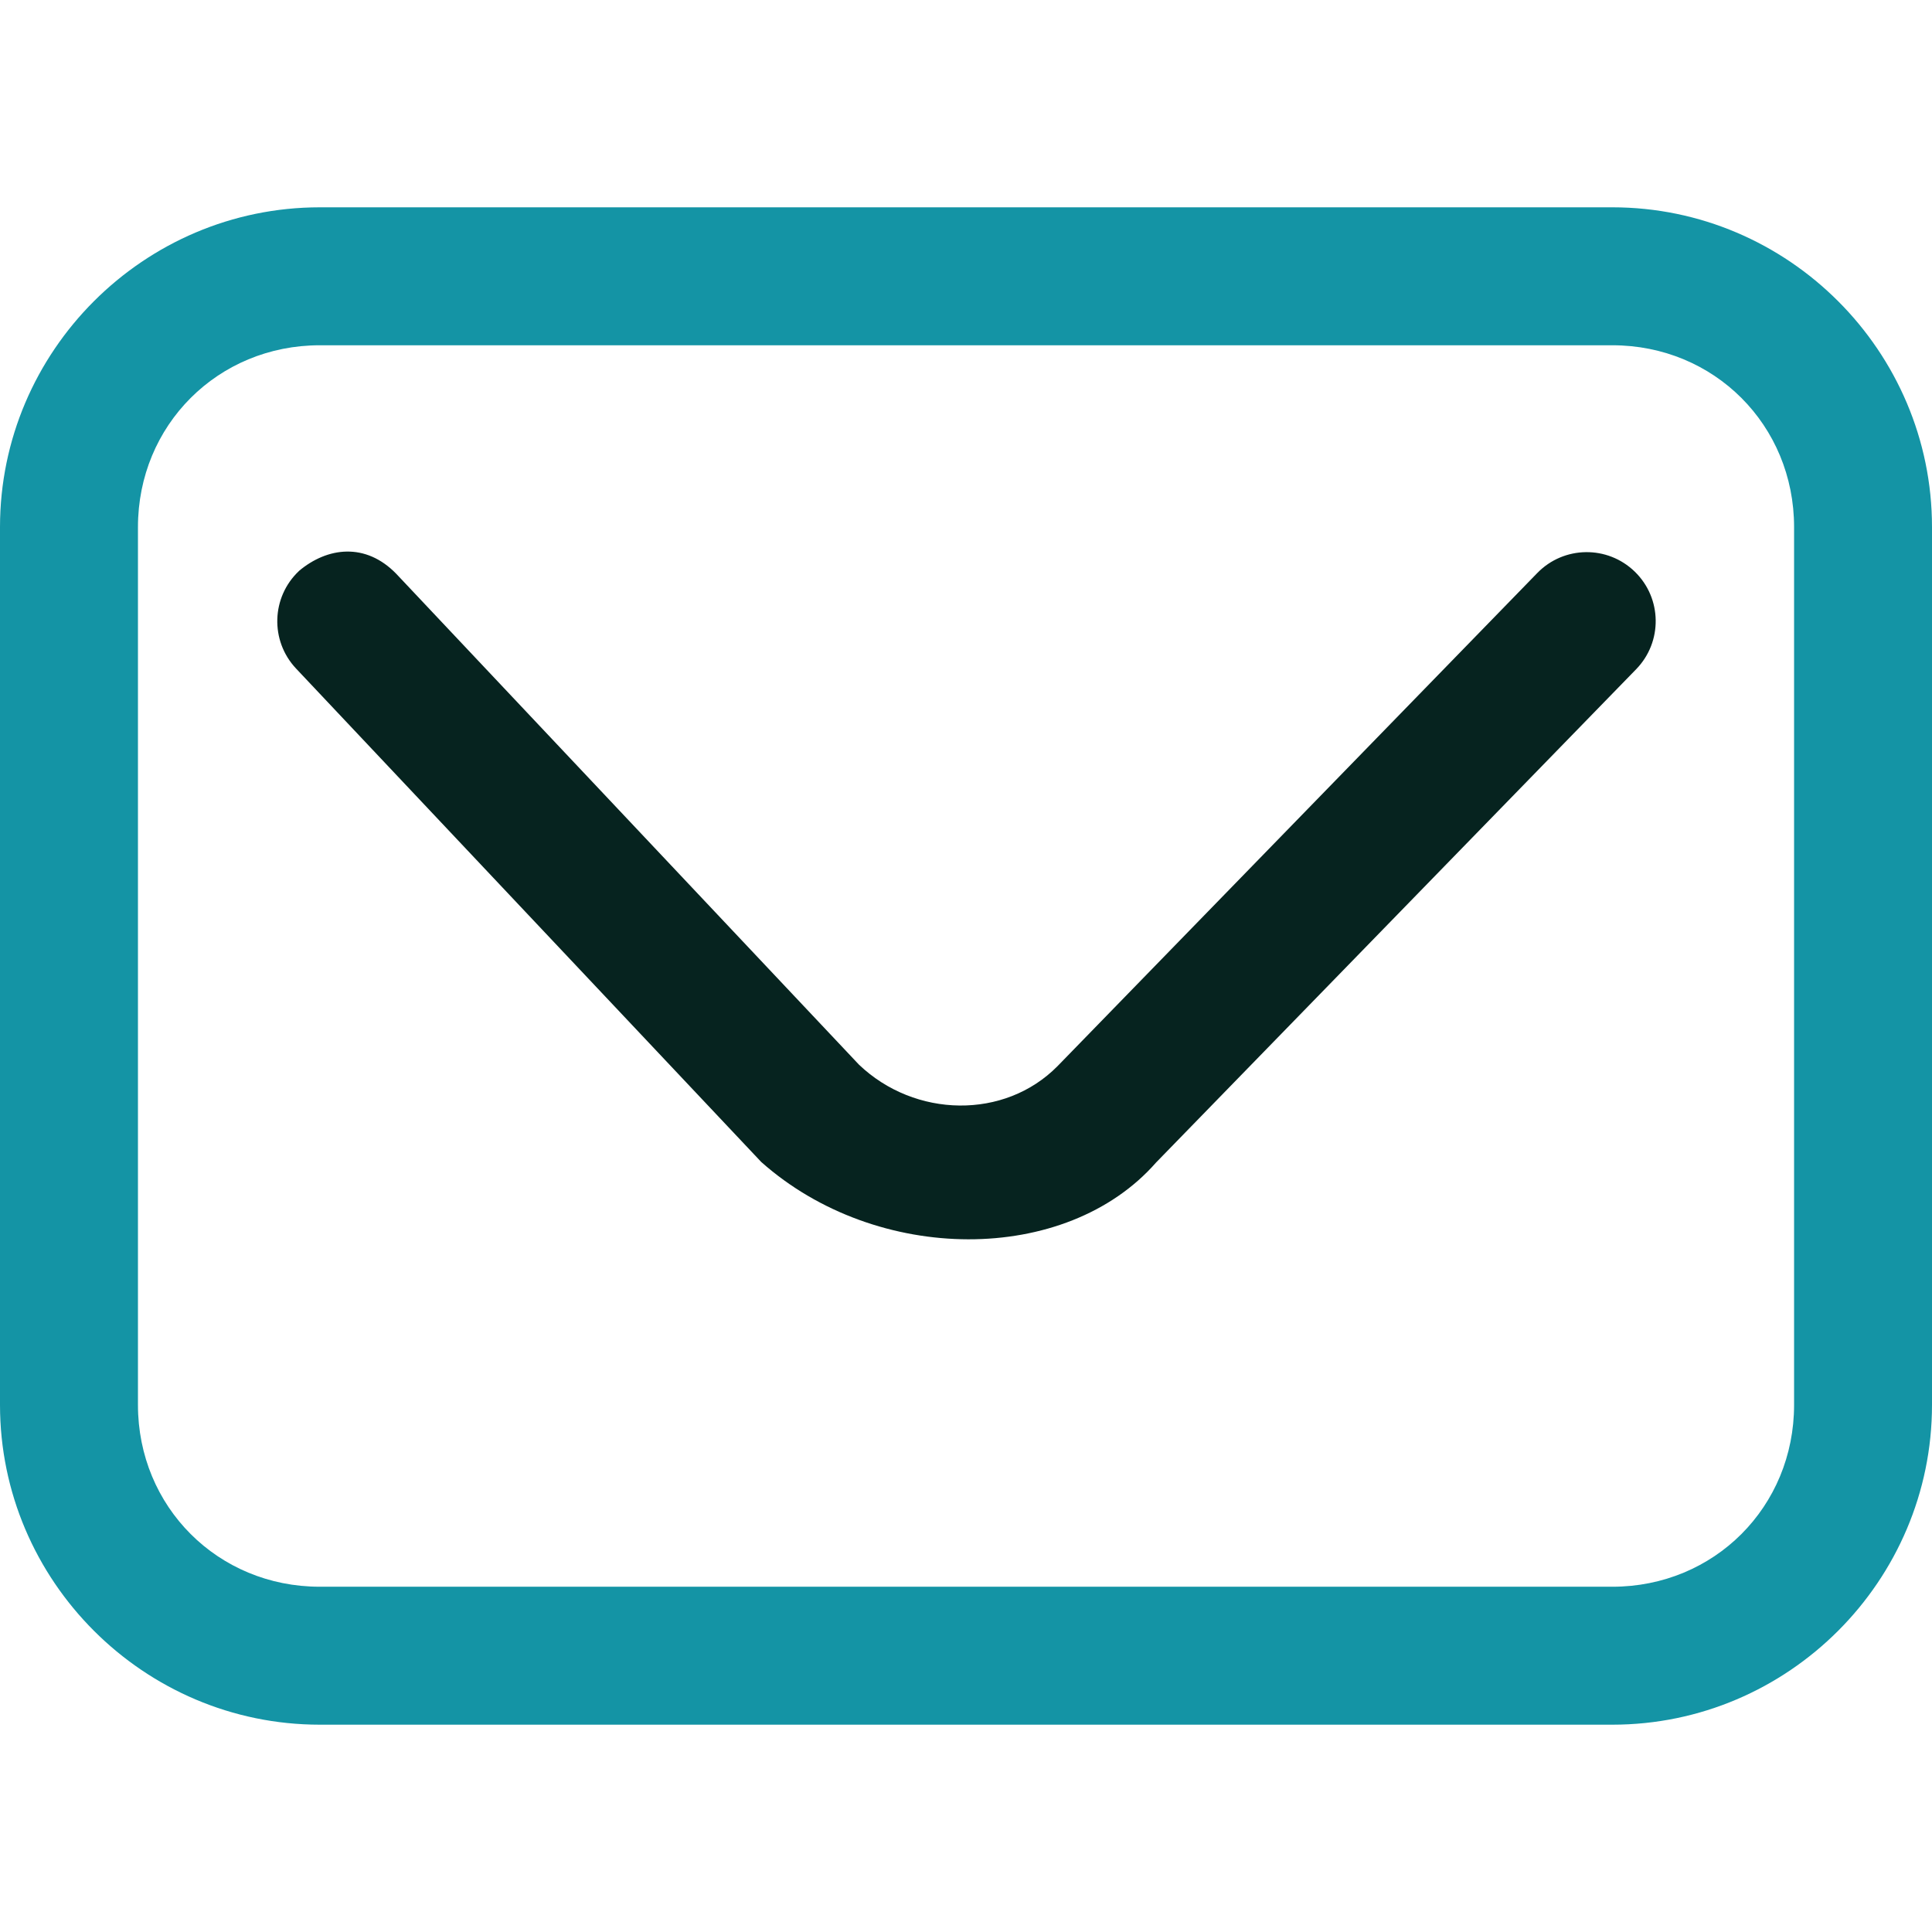
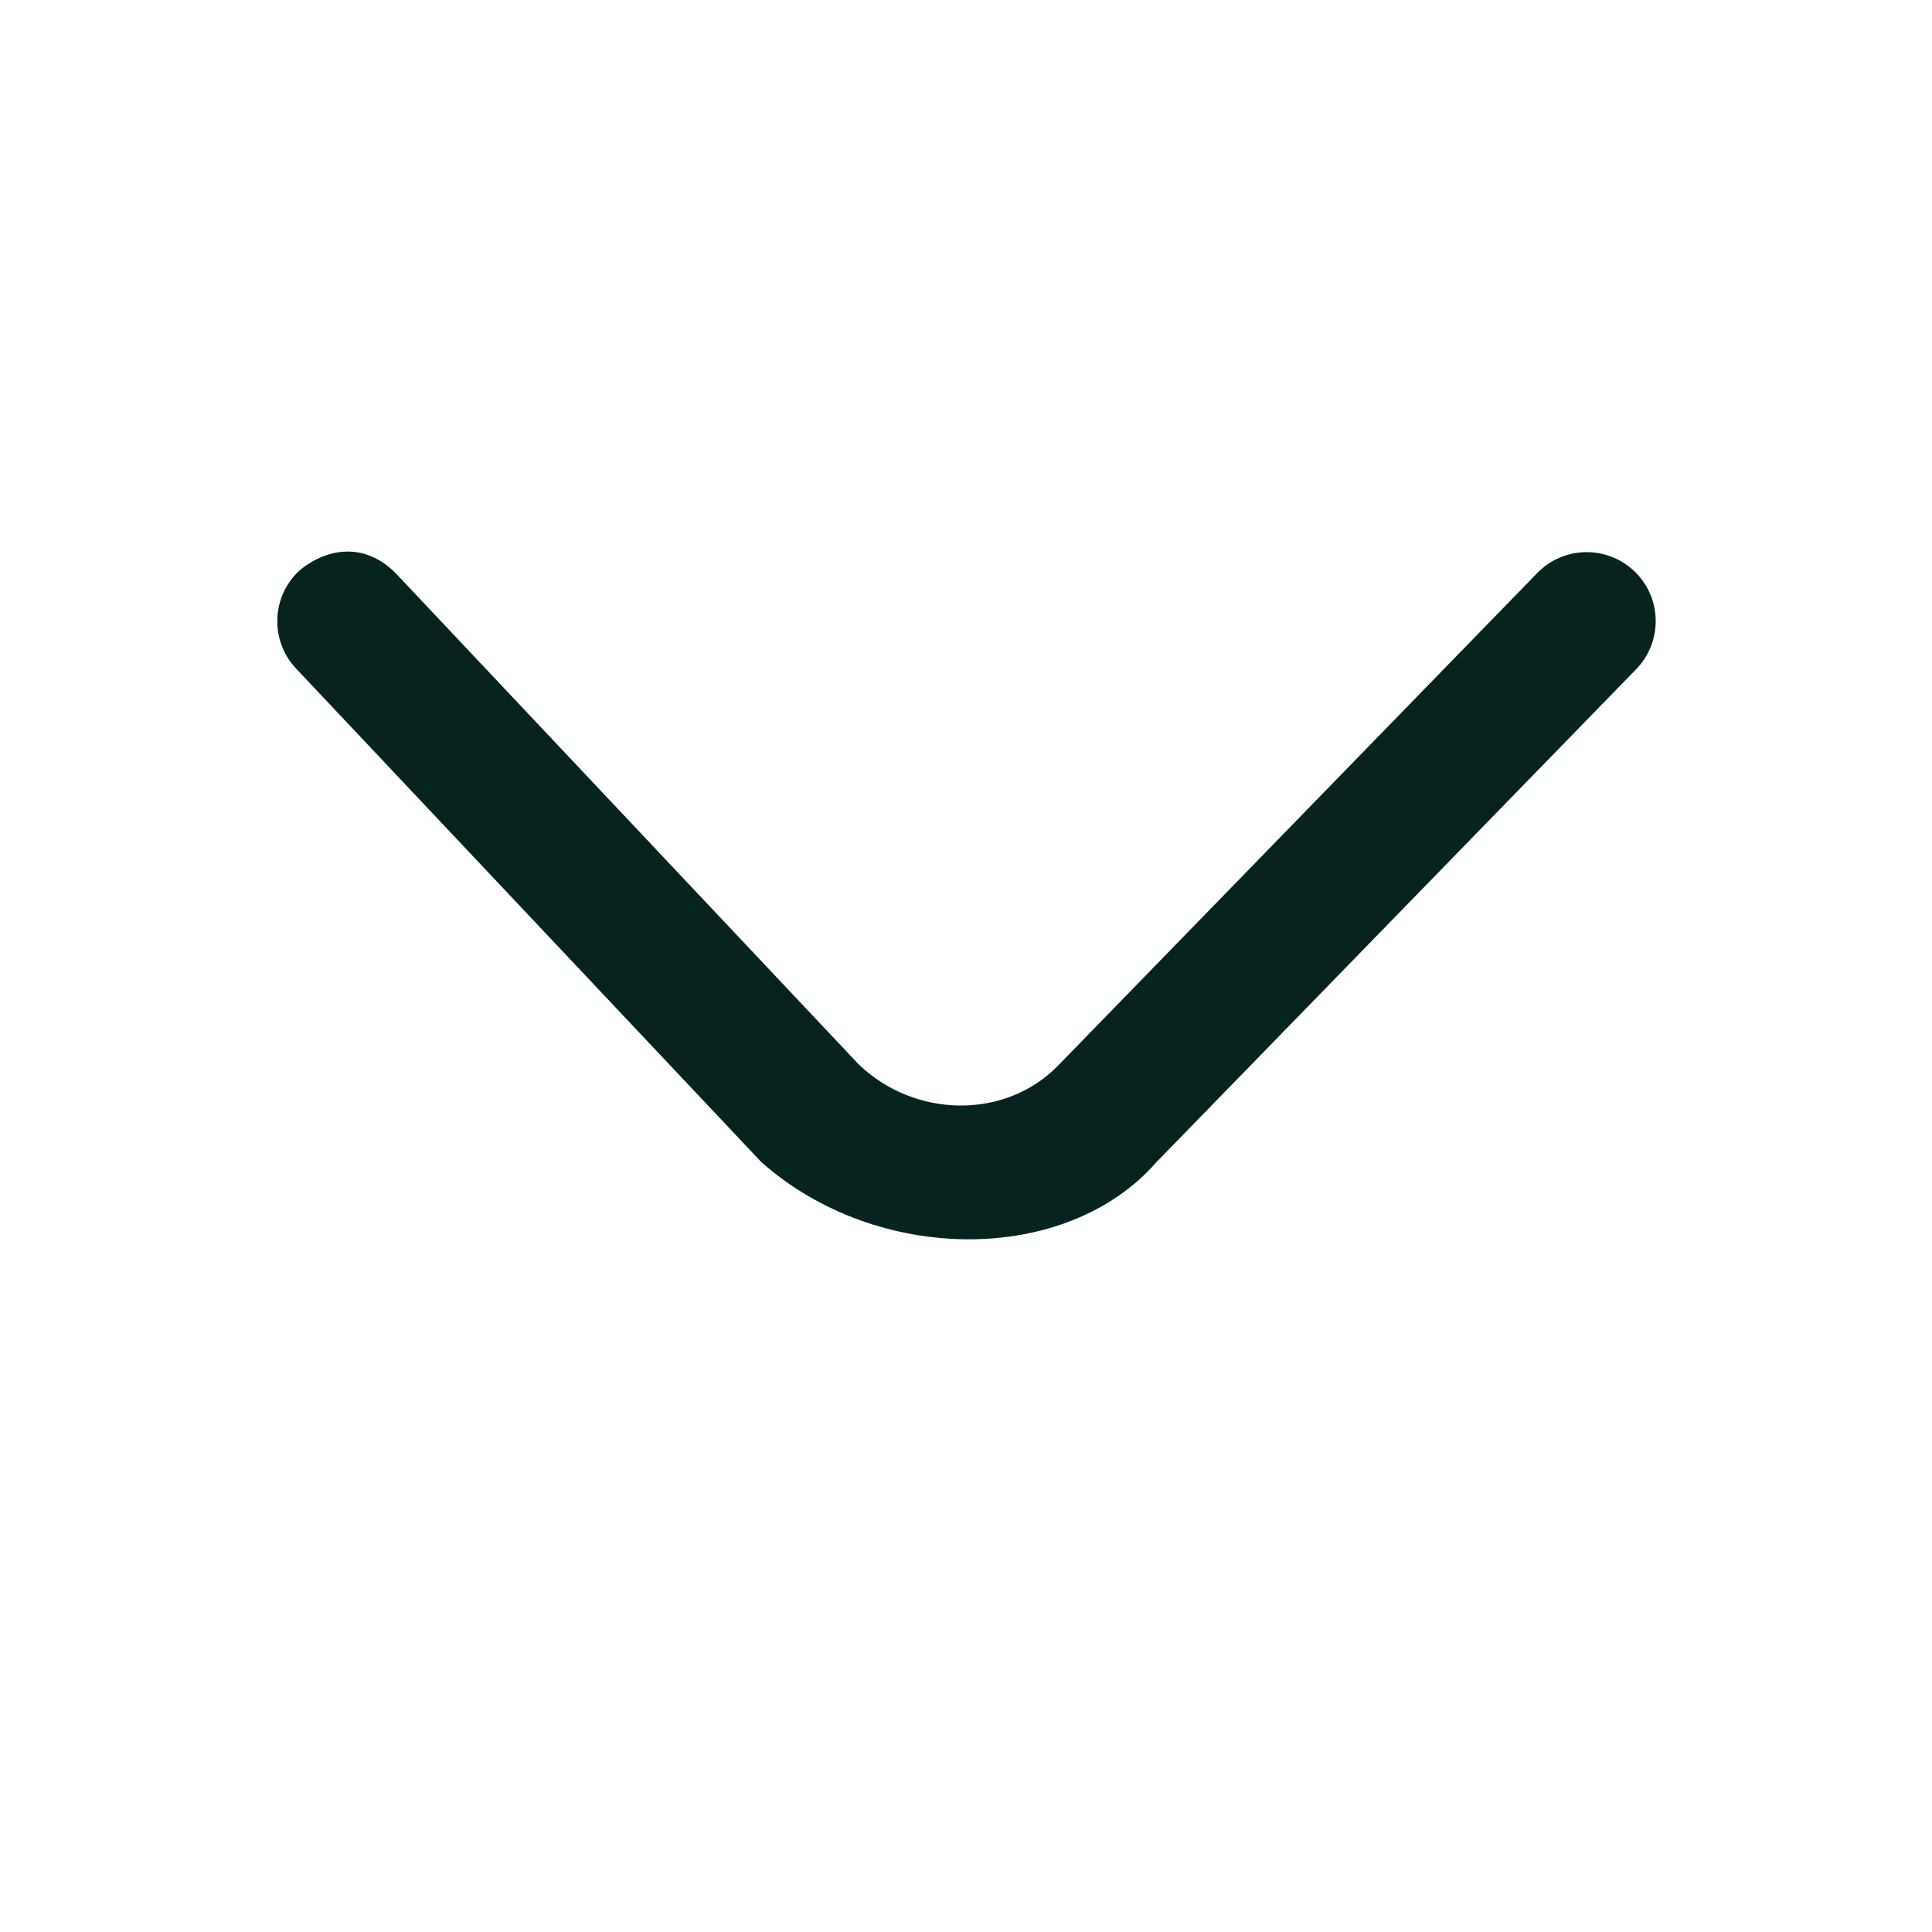
<svg xmlns="http://www.w3.org/2000/svg" id="Capa_1" version="1.1" viewBox="0 0 512 512">
  <defs>
    <style>
      .st0 {
        fill: #1494a5;
      }

      .st1 {
        fill: #06231f;
      }
    </style>
  </defs>
-   <path id="rect8403" class="st0" d="M84.75,54.94C38.12,54.94,0,93.06,0,139.69v232.62C0,418.94,38.12,457.06,84.75,457.06h342.54c46.63,0,84.71-38.12,84.71-84.75v-232.62c0-46.63-38.08-84.75-84.71-84.75H84.75ZM84.75,91.5h342.54c27.01,0,48.16,21.18,48.16,48.19v232.62c0,27.01-21.15,48.19-48.16,48.19H84.75c-27.01,0-48.19-21.18-48.19-48.19v-232.62c0-27.01,21.18-48.19,48.19-48.19Z" />
  <path id="path8745" class="st1" d="M79.22,151.33c-7.33,6.91-7.68,18.46-.79,25.81l123.31,130.8c30.63,27.23,80.77,27.36,104.63.14l127.23-130.73c7.04-7.24,6.88-18.81-.36-25.85-7.24-7.04-18.81-6.88-25.85.36l-127.12,130.66c-14.01,14.22-37.79,13.78-52.62-.36l-122.63-130.09c-8.11-8.36-18.24-7.12-25.81-.75h0Z" />
</svg>